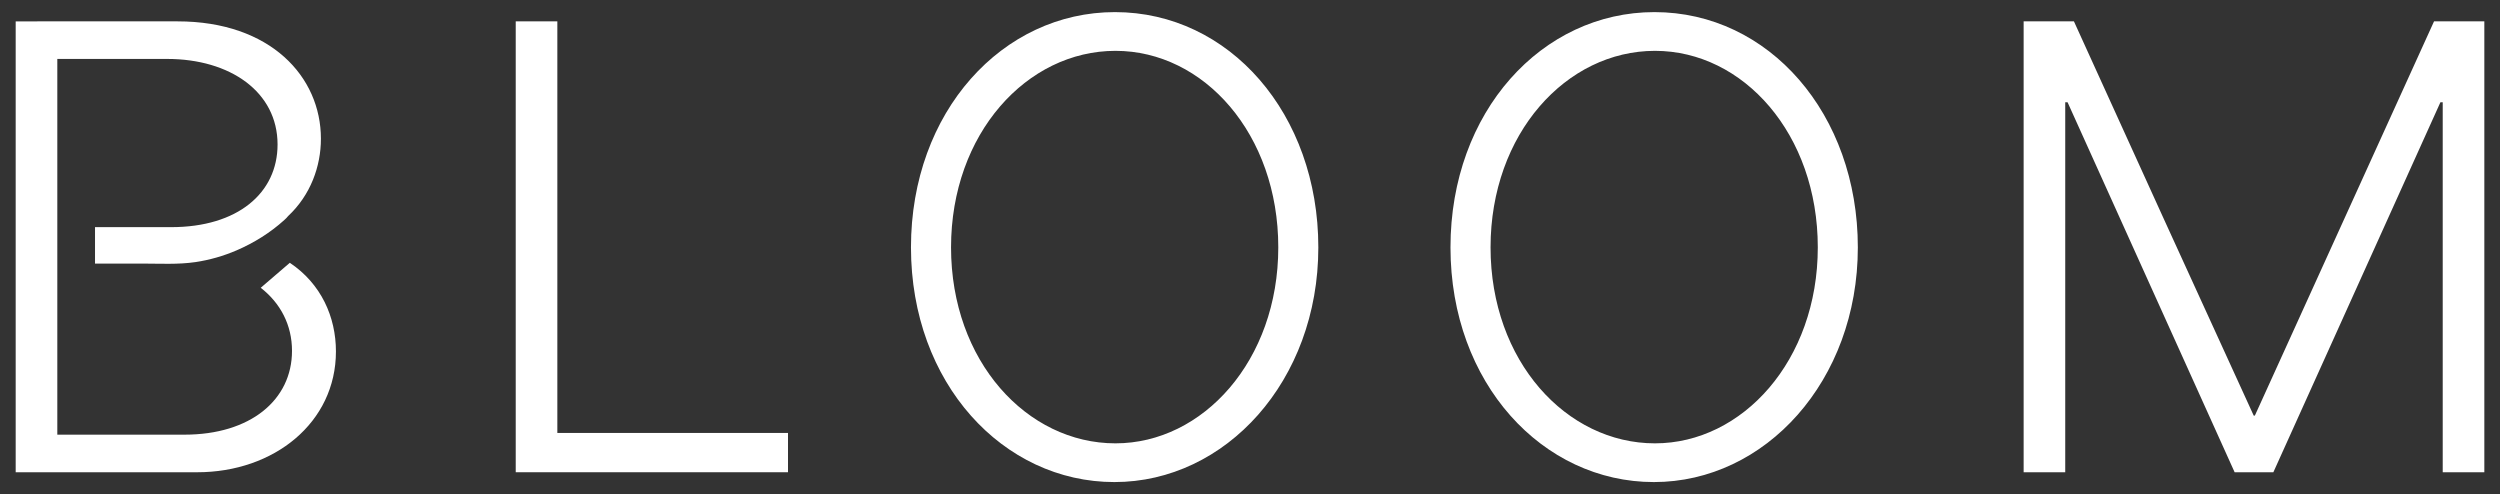
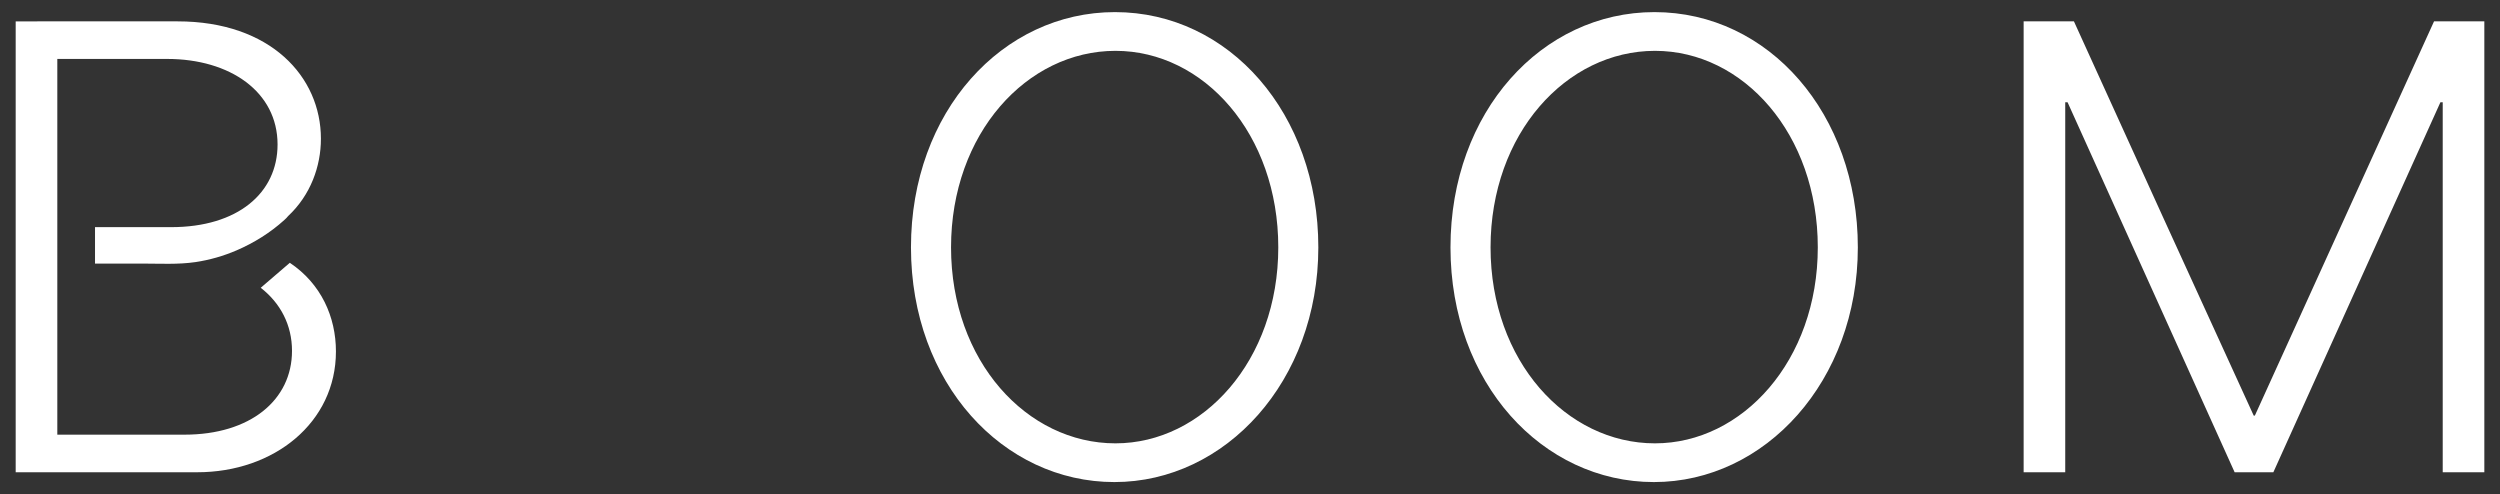
<svg xmlns="http://www.w3.org/2000/svg" id="Layer_1" data-name="Layer 1" viewBox="0 0 1720 340">
  <rect x="0" y="0" width="1720" height="340" fill="#333333" stroke="none" />
  <defs>
    <style>
      .cls-1 {
        fill: #fff;
      }
    </style>
  </defs>
  <path class="cls-1" d="M1392.25,324.9h28.63V70.37h1.61l114.93,254.53h26.65l114.93-254.53h1.59v254.53h28.63V14.69h-34.6l-123.28,271.24h-.79c-41.36-90.28-82.72-180.96-123.69-271.24h-34.6v310.21Z" />
  <path class="cls-1" d="M1138.25,8.33c-77.33,0-140.32,68.41-140.32,161.87s63.35,161.46,139.96,161.46,140.3-69.6,140.3-161.46-61.2-161.87-139.94-161.87ZM1138.61,305.02c-60.85,0-113.11-56.48-113.11-134.82s52.25-135.22,113.11-135.22,112.03,57.27,112.03,135.22-51.91,134.82-112.03,134.82Z" />
  <path class="cls-1" d="M767.07,8.33c-77.31,0-140.32,68.41-140.32,161.87s63.36,161.46,139.96,161.46,140.3-69.6,140.3-161.46S845.82,8.33,767.07,8.33ZM767.43,305.02c-60.85,0-113.11-56.48-113.11-134.82s52.25-135.22,113.11-135.22,112.03,57.27,112.03,135.22-51.91,134.82-112.03,134.82Z" />
-   <polygon class="cls-1" points="354.82 324.9 542.14 324.9 542.14 297.87 383.45 297.87 383.45 14.69 354.82 14.69 354.82 324.9" />
  <path class="cls-1" d="M199.4,180.8l-20.01,17.19c13.6,10.6,21.51,25.64,21.51,43.4,0,33.8-28.64,57.66-73.98,57.66H39.43V40.55h75.57c43.34,0,75.96,22.67,75.96,58.86,0,33.41-27.44,56.87-73.18,56.87h-52.41v25.06h32.32c12.25,0,24.72.76,36.87-1.03,9.69-1.45,19.2-4.19,28.21-8.06,11.91-5.13,23.2-12.14,32.82-20.87,1-.9,1.98-1.82,2.62-2.71,15.46-14.45,22.58-34.21,22.58-53.23,0-42.56-34.6-80.74-98.63-80.74H10.79v310.21h124.89c52.89,0,95.44-34.21,95.44-83.12,0-23.64-10.11-46.52-31.71-60.98" />
</svg>